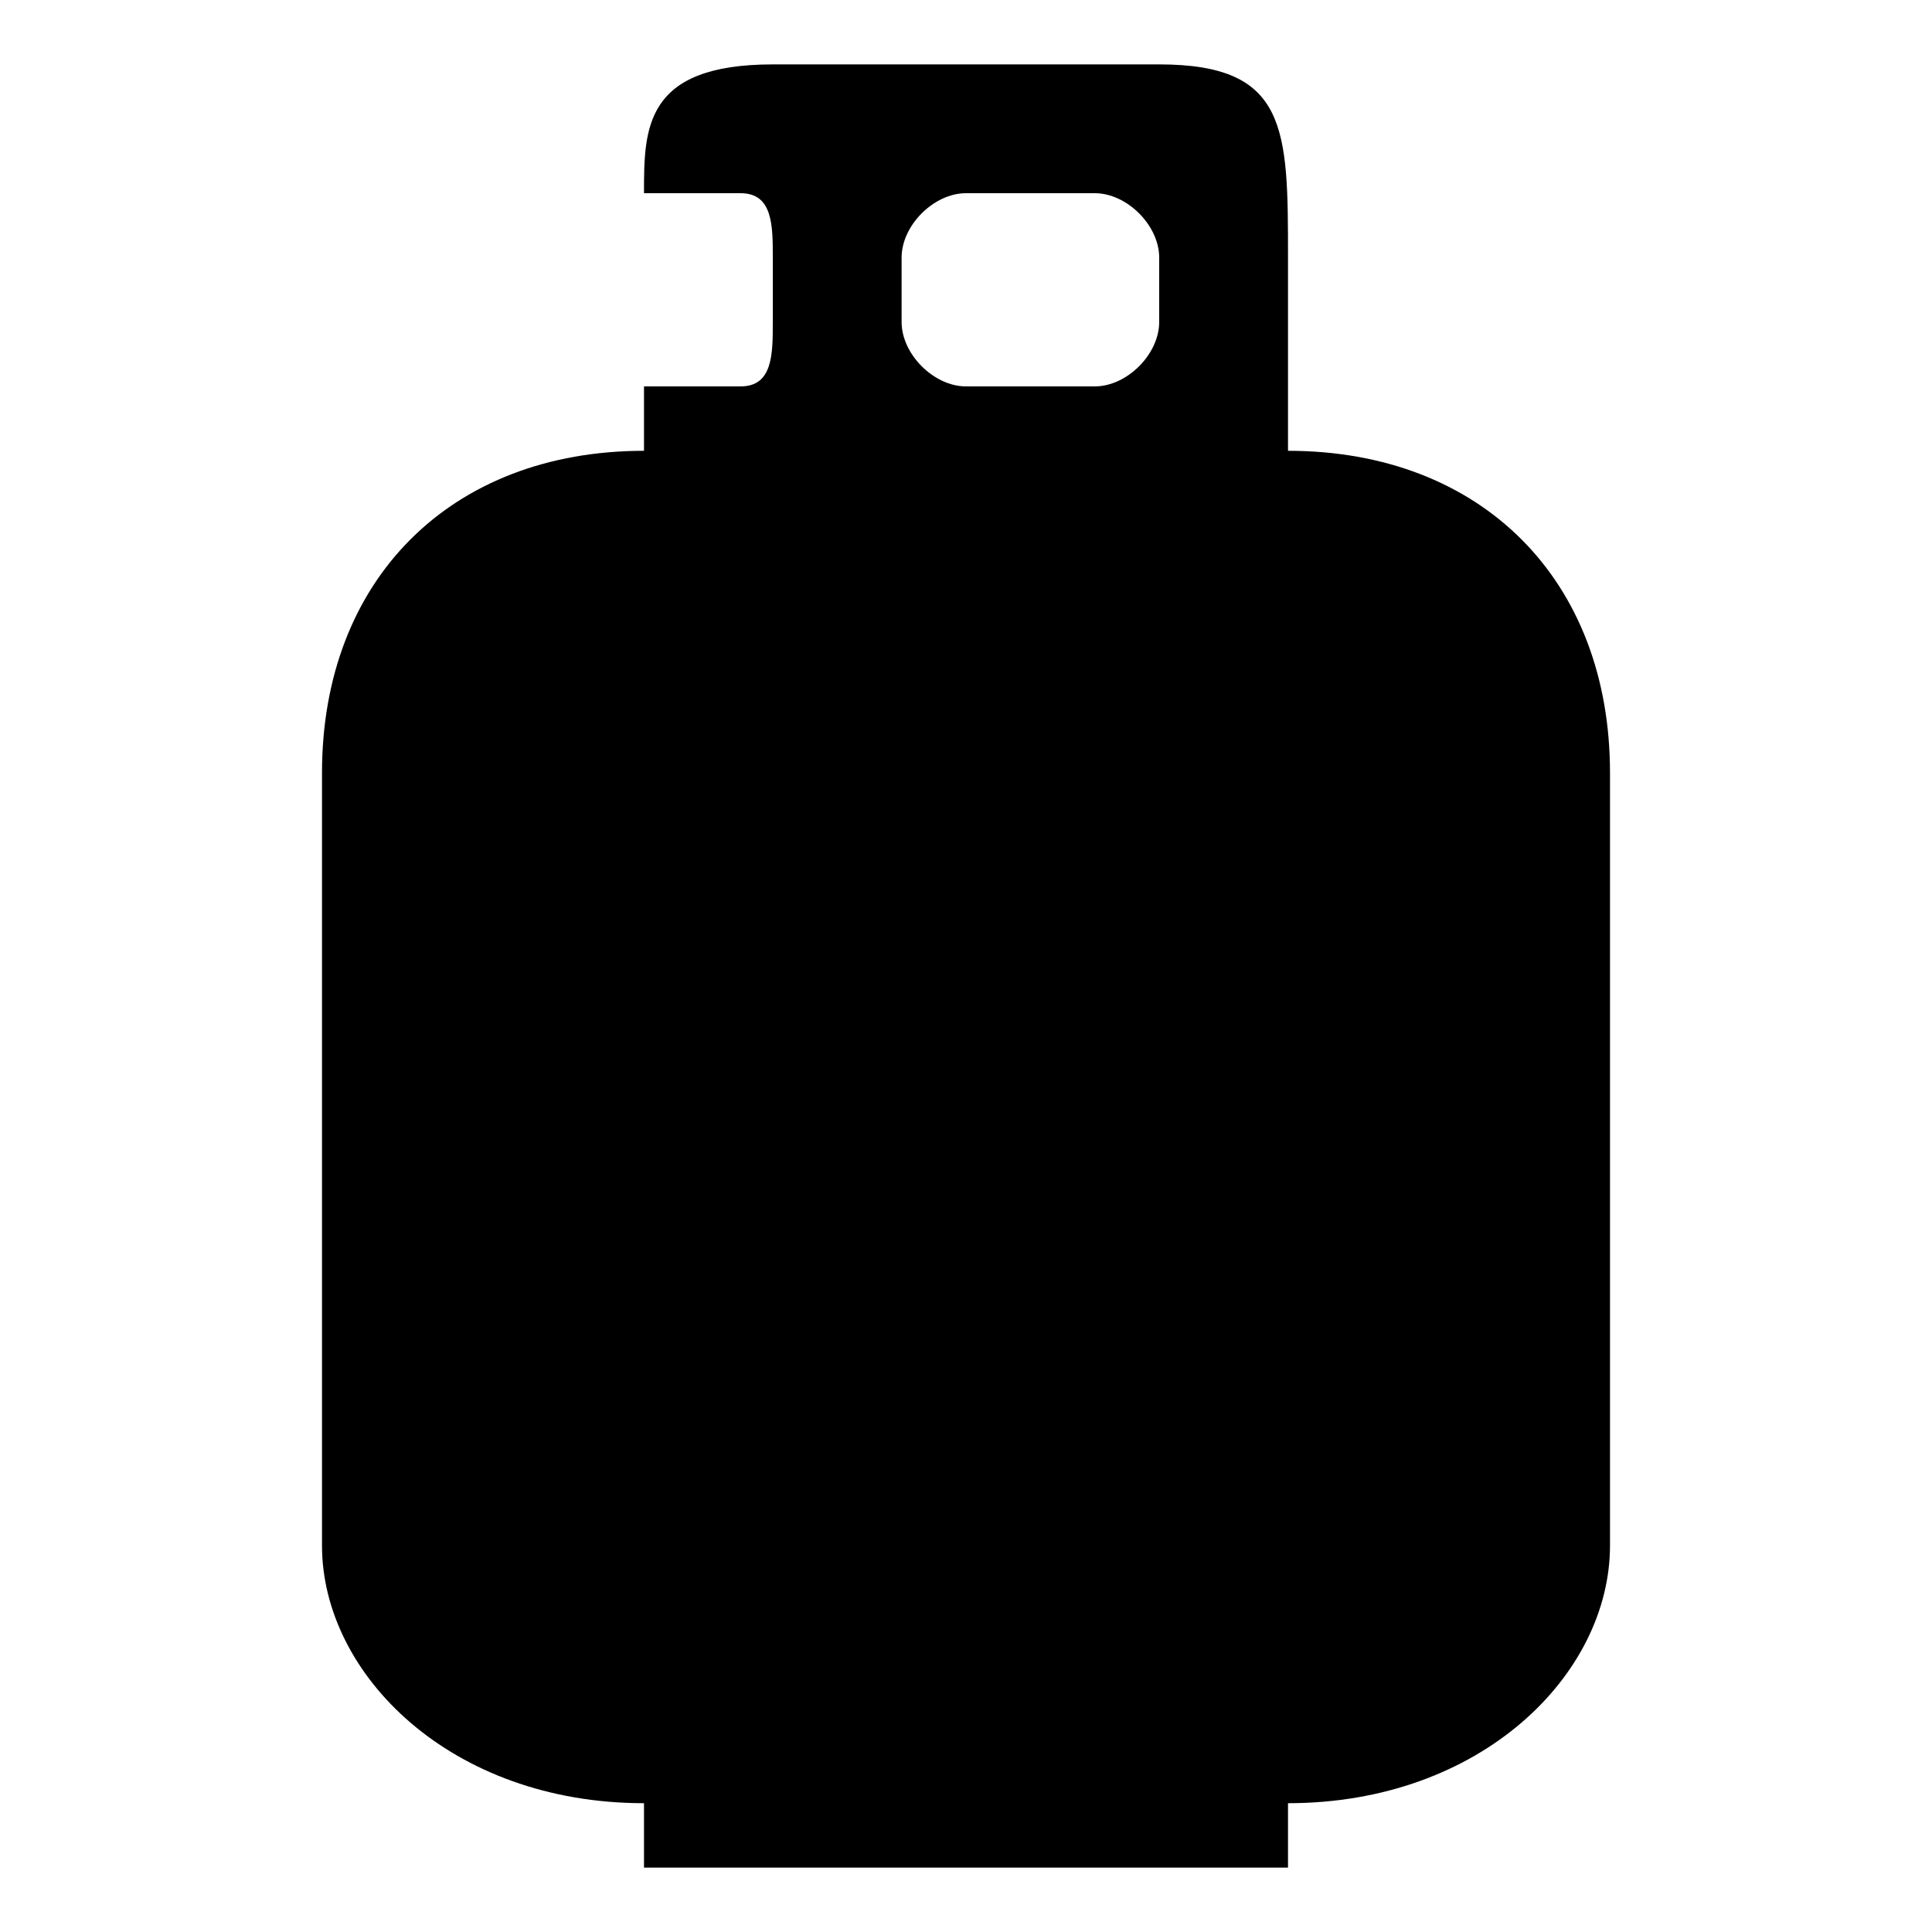
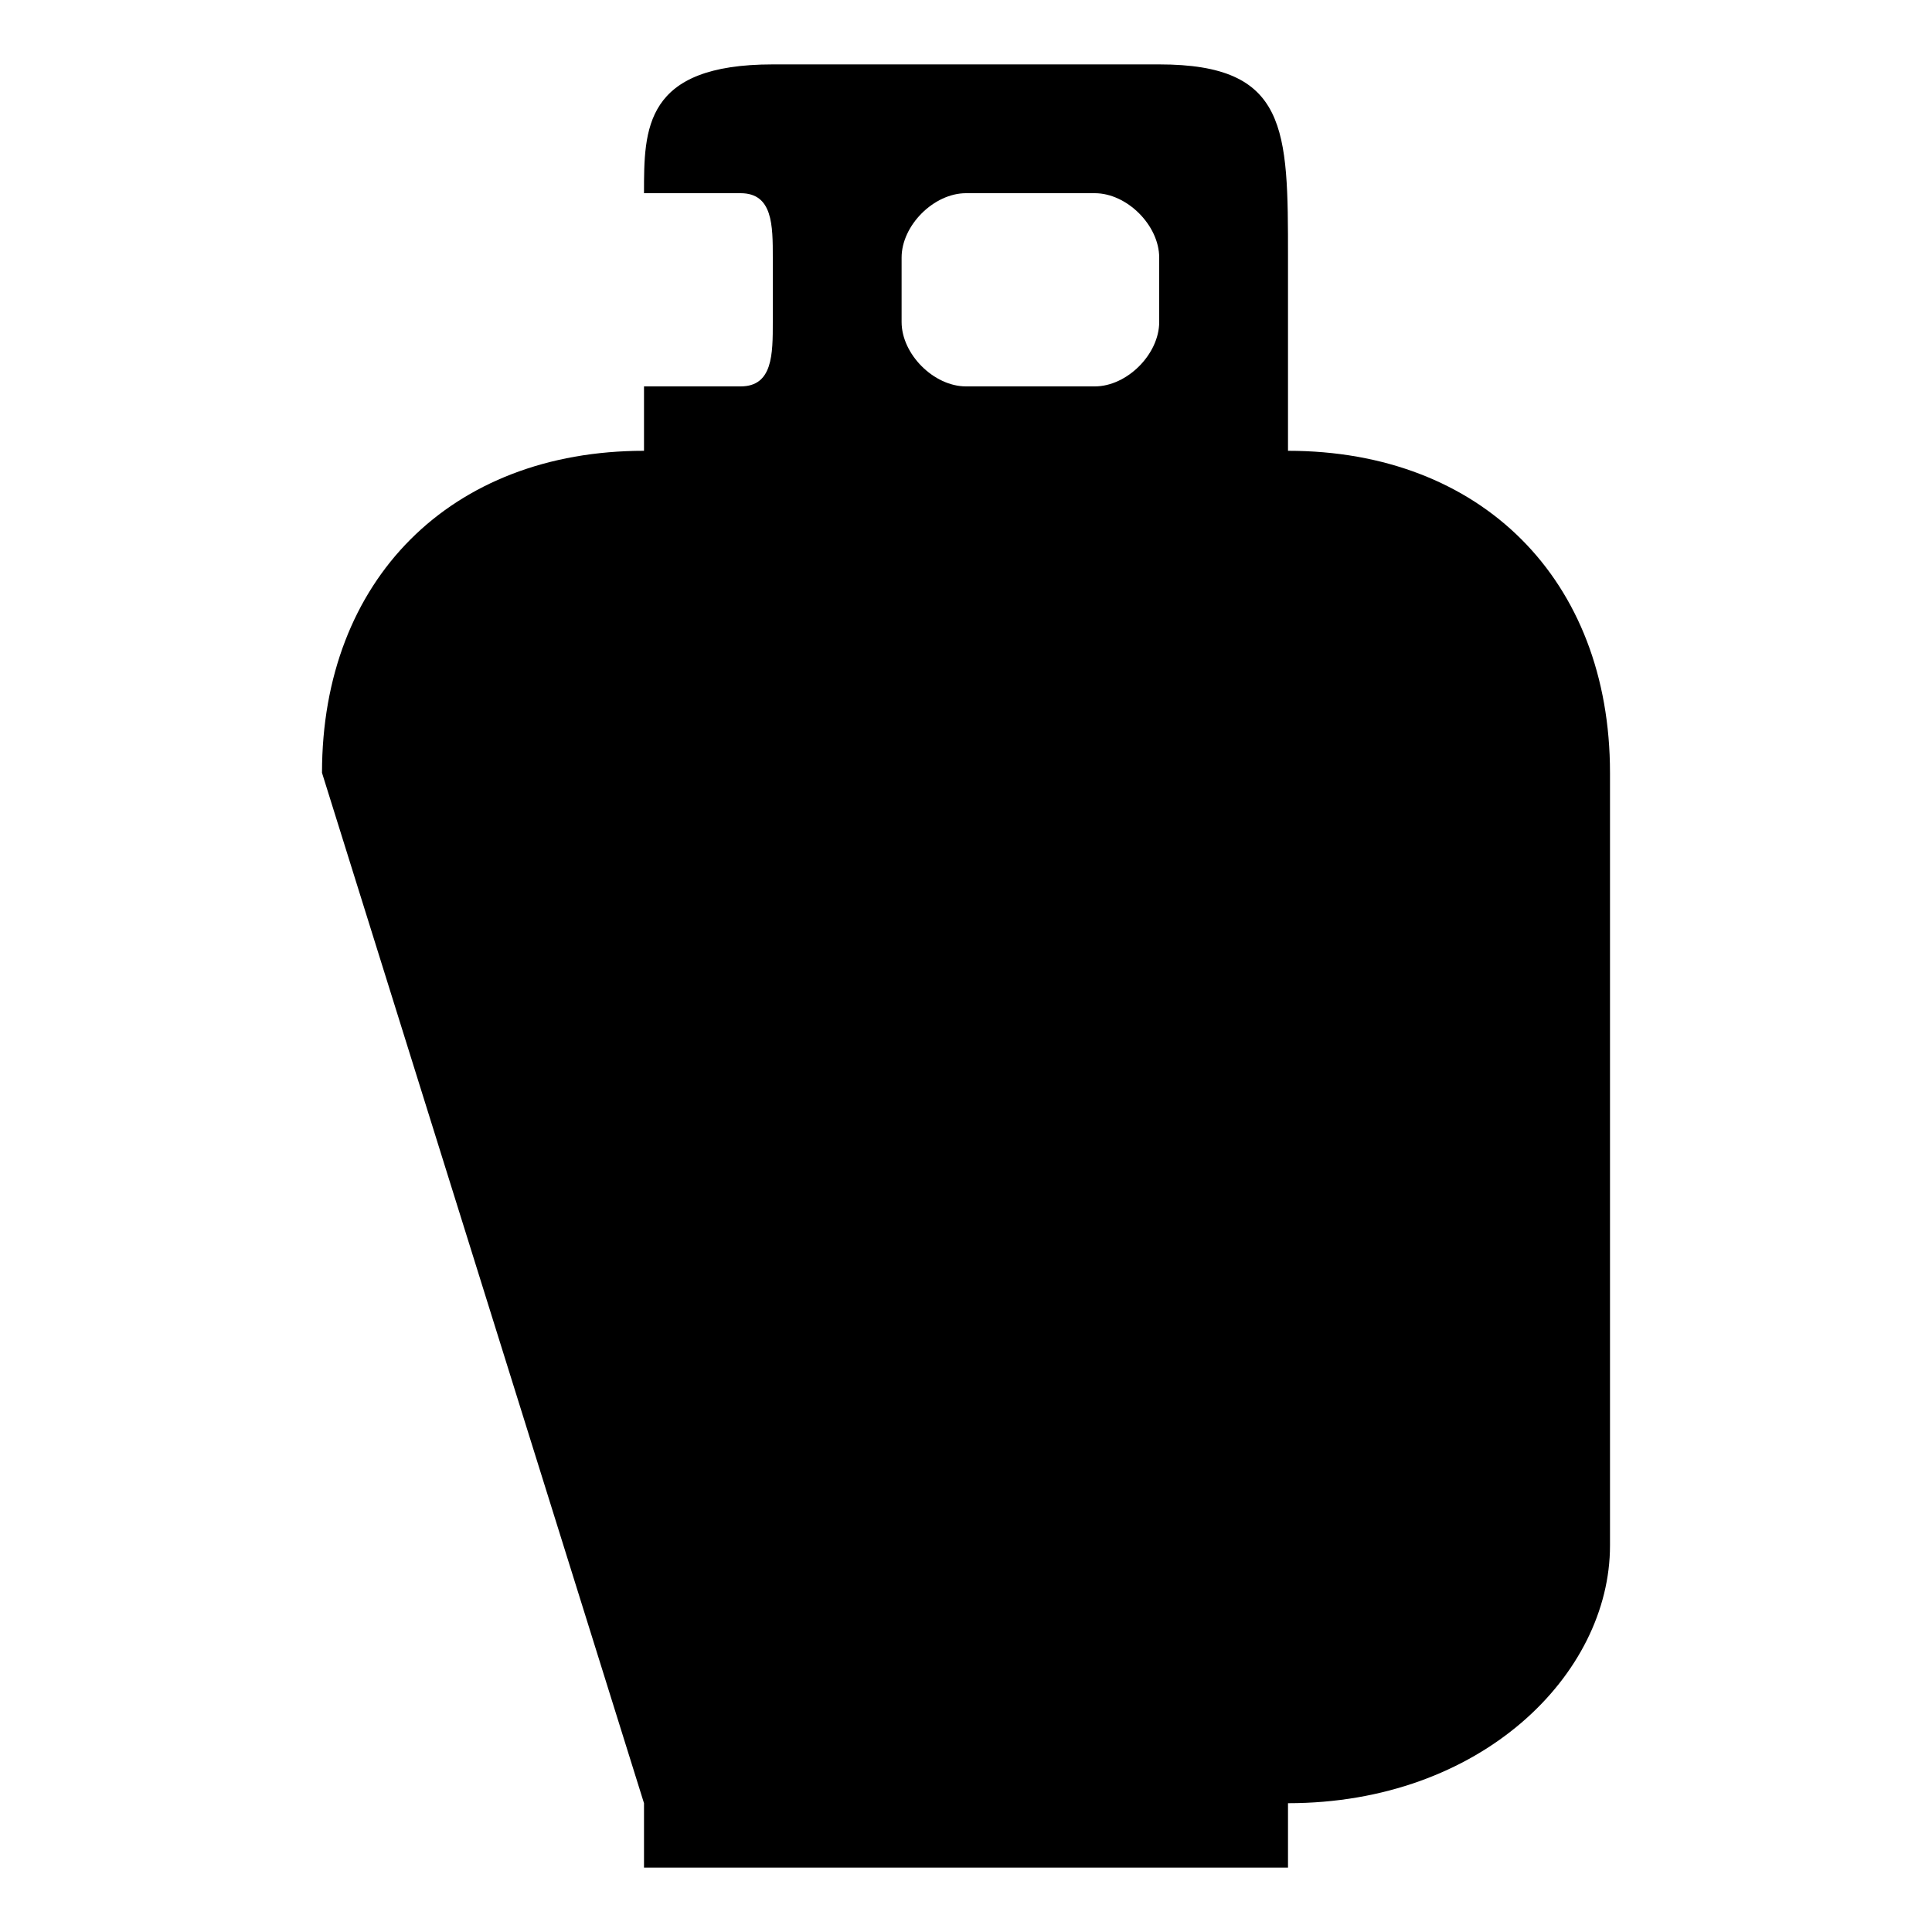
<svg xmlns="http://www.w3.org/2000/svg" version="1.1" x="0" y="0" viewBox="0 0 15 15">
-   <path d="M9 0.5C10 0.5 10 1 10 2L10 3.5C11.5 3.5 12.5 4.5 12.5 6L12.5 12C12.5 13 11.5 14 10 14L10 14.5L5 14.5L5 14C3.5 14 2.5 13 2.5 12L2.5 6C2.5 4.5 3.5 3.5 5 3.5C5 3.5 5 3 5 3C5 3 5.75 3 5.75 3C6 3 6 2.75 6 2.5L6 2C6 1.75 6 1.5 5.75 1.5L5 1.5C5 1 5 0.5 6 0.5L9 0.5zM8.5 1.5L7.5 1.5C7.25 1.5 7 1.75 7 2L7 2.5C7 2.75 7.25 3 7.5 3L8.5 3C8.75 3 9 2.75 9 2.5L9 2C9 1.75 8.75 1.5 8.5 1.5z" />
+   <path d="M9 0.5C10 0.5 10 1 10 2L10 3.5C11.5 3.5 12.5 4.5 12.5 6L12.5 12C12.5 13 11.5 14 10 14L10 14.5L5 14.5L5 14L2.5 6C2.5 4.5 3.5 3.5 5 3.5C5 3.5 5 3 5 3C5 3 5.75 3 5.75 3C6 3 6 2.75 6 2.5L6 2C6 1.75 6 1.5 5.75 1.5L5 1.5C5 1 5 0.5 6 0.5L9 0.5zM8.5 1.5L7.5 1.5C7.25 1.5 7 1.75 7 2L7 2.5C7 2.75 7.25 3 7.5 3L8.5 3C8.75 3 9 2.75 9 2.5L9 2C9 1.75 8.75 1.5 8.5 1.5z" />
</svg>